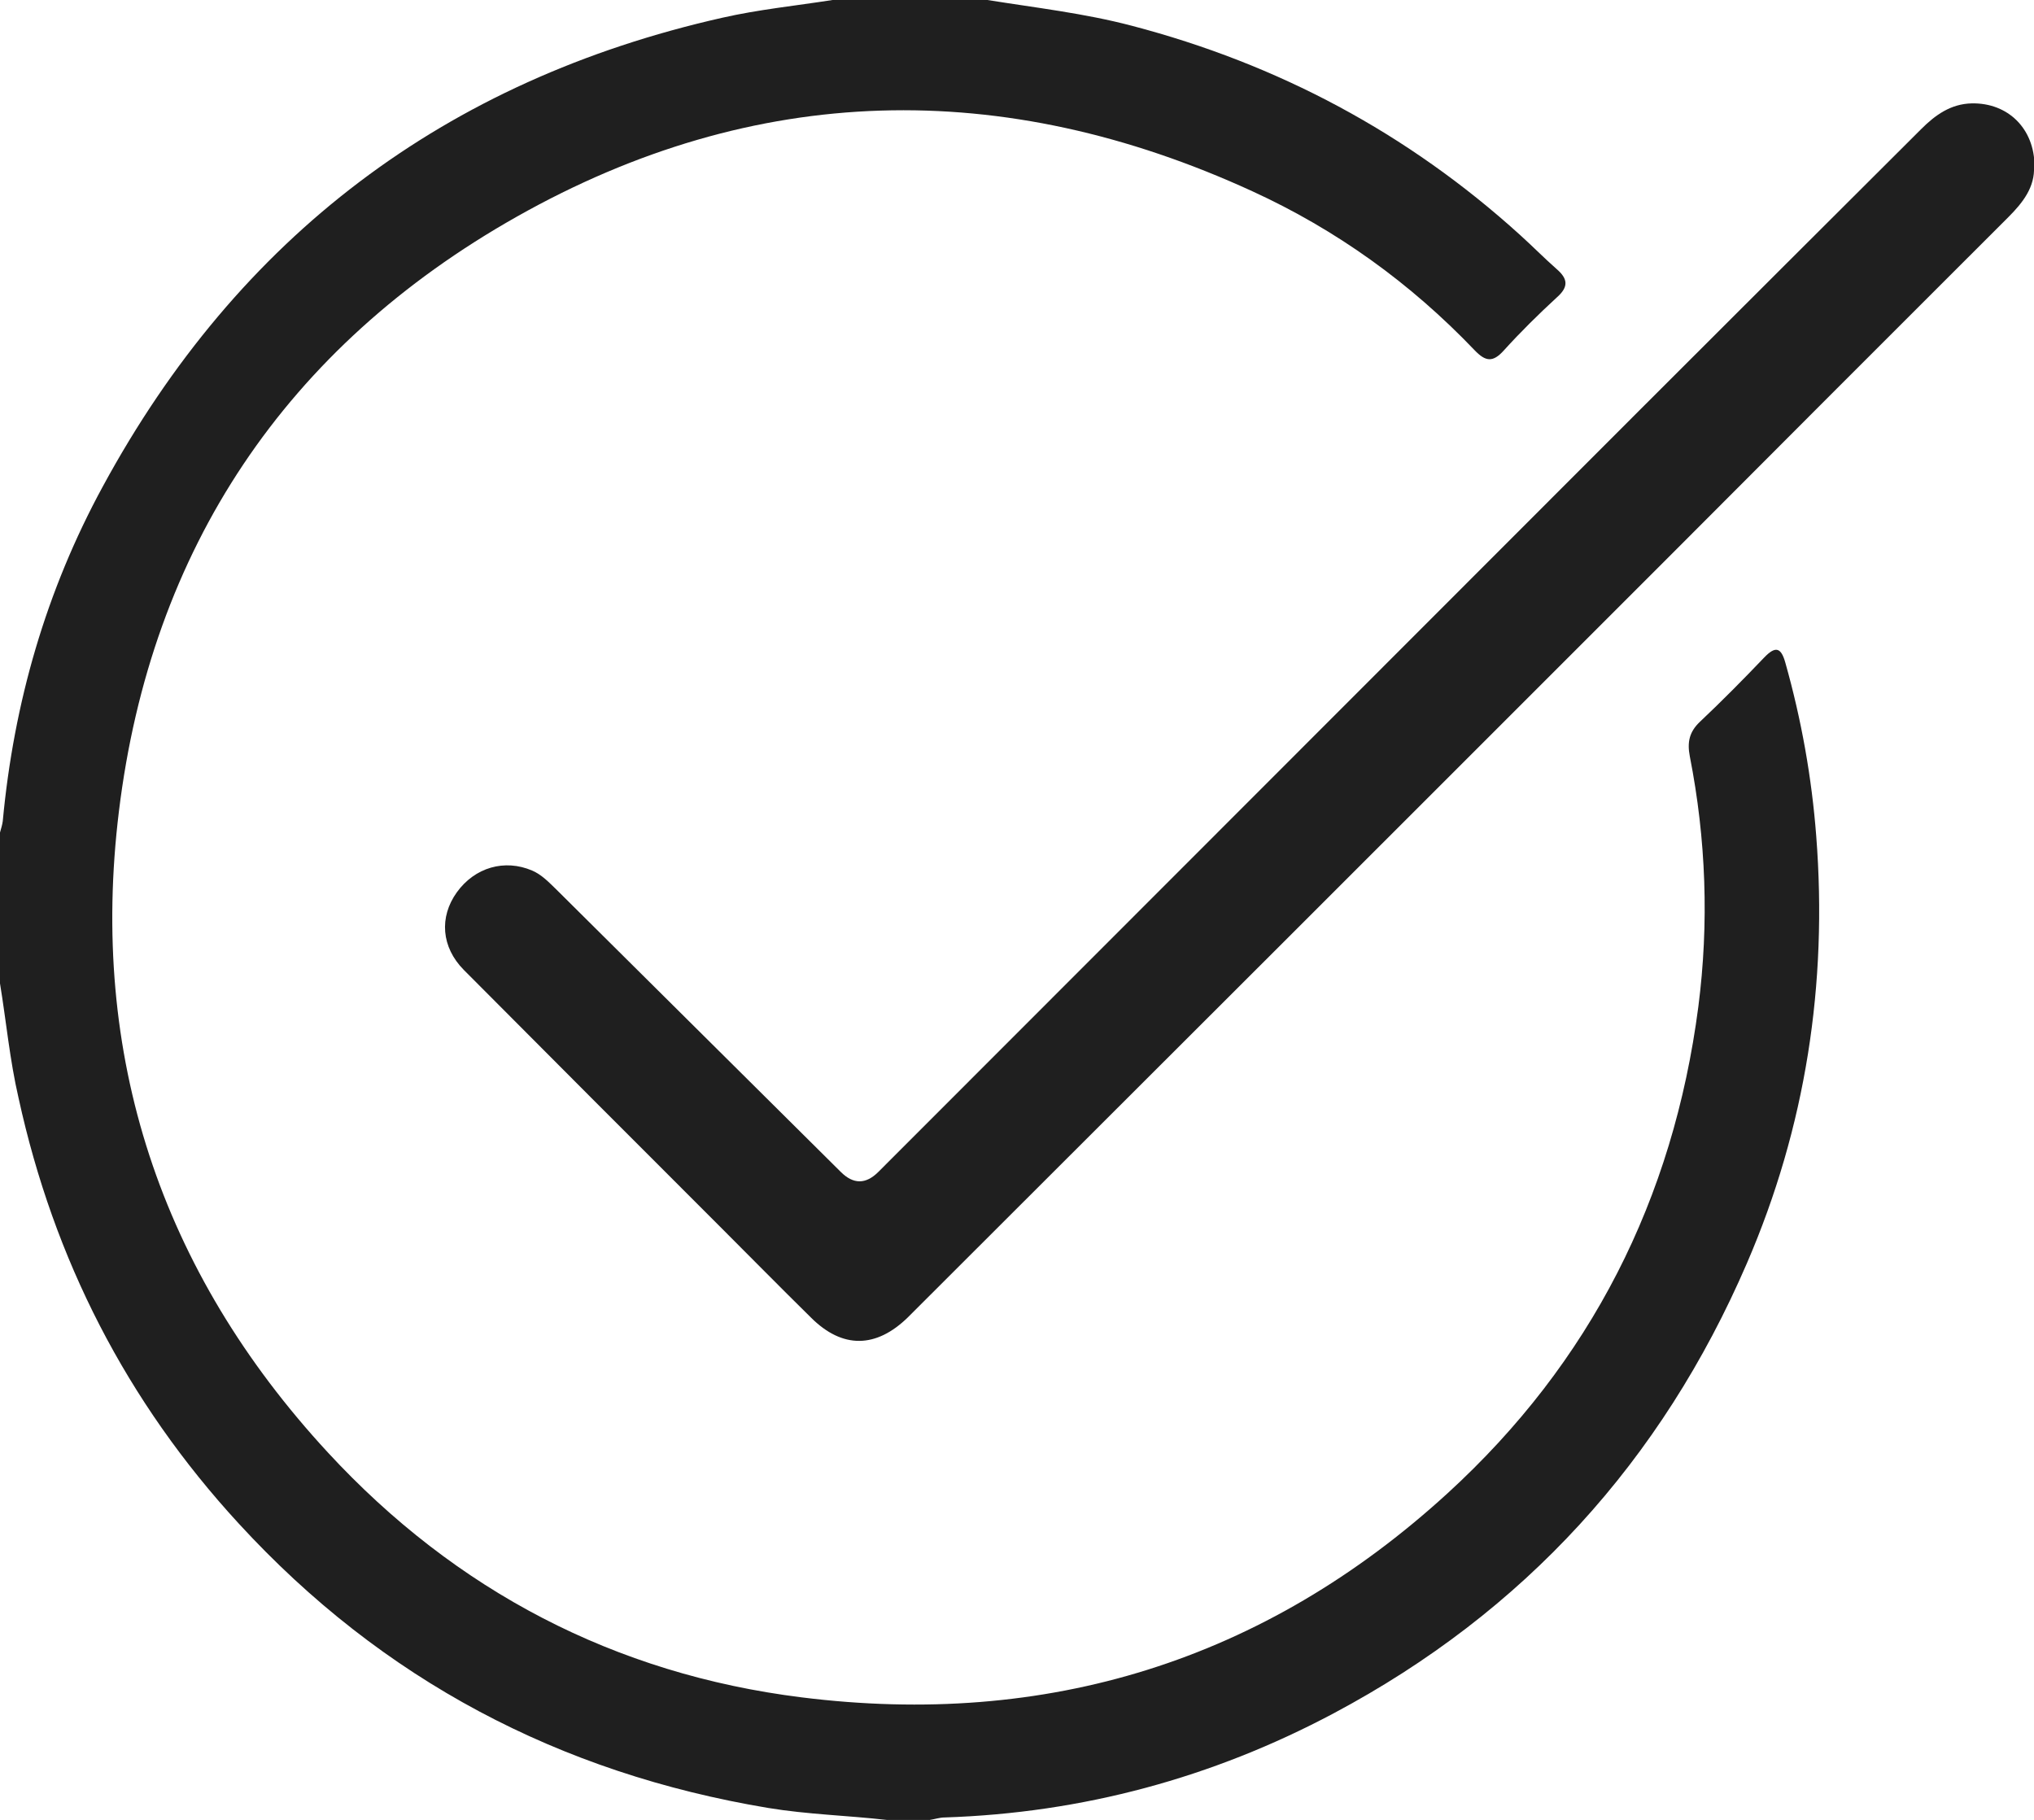
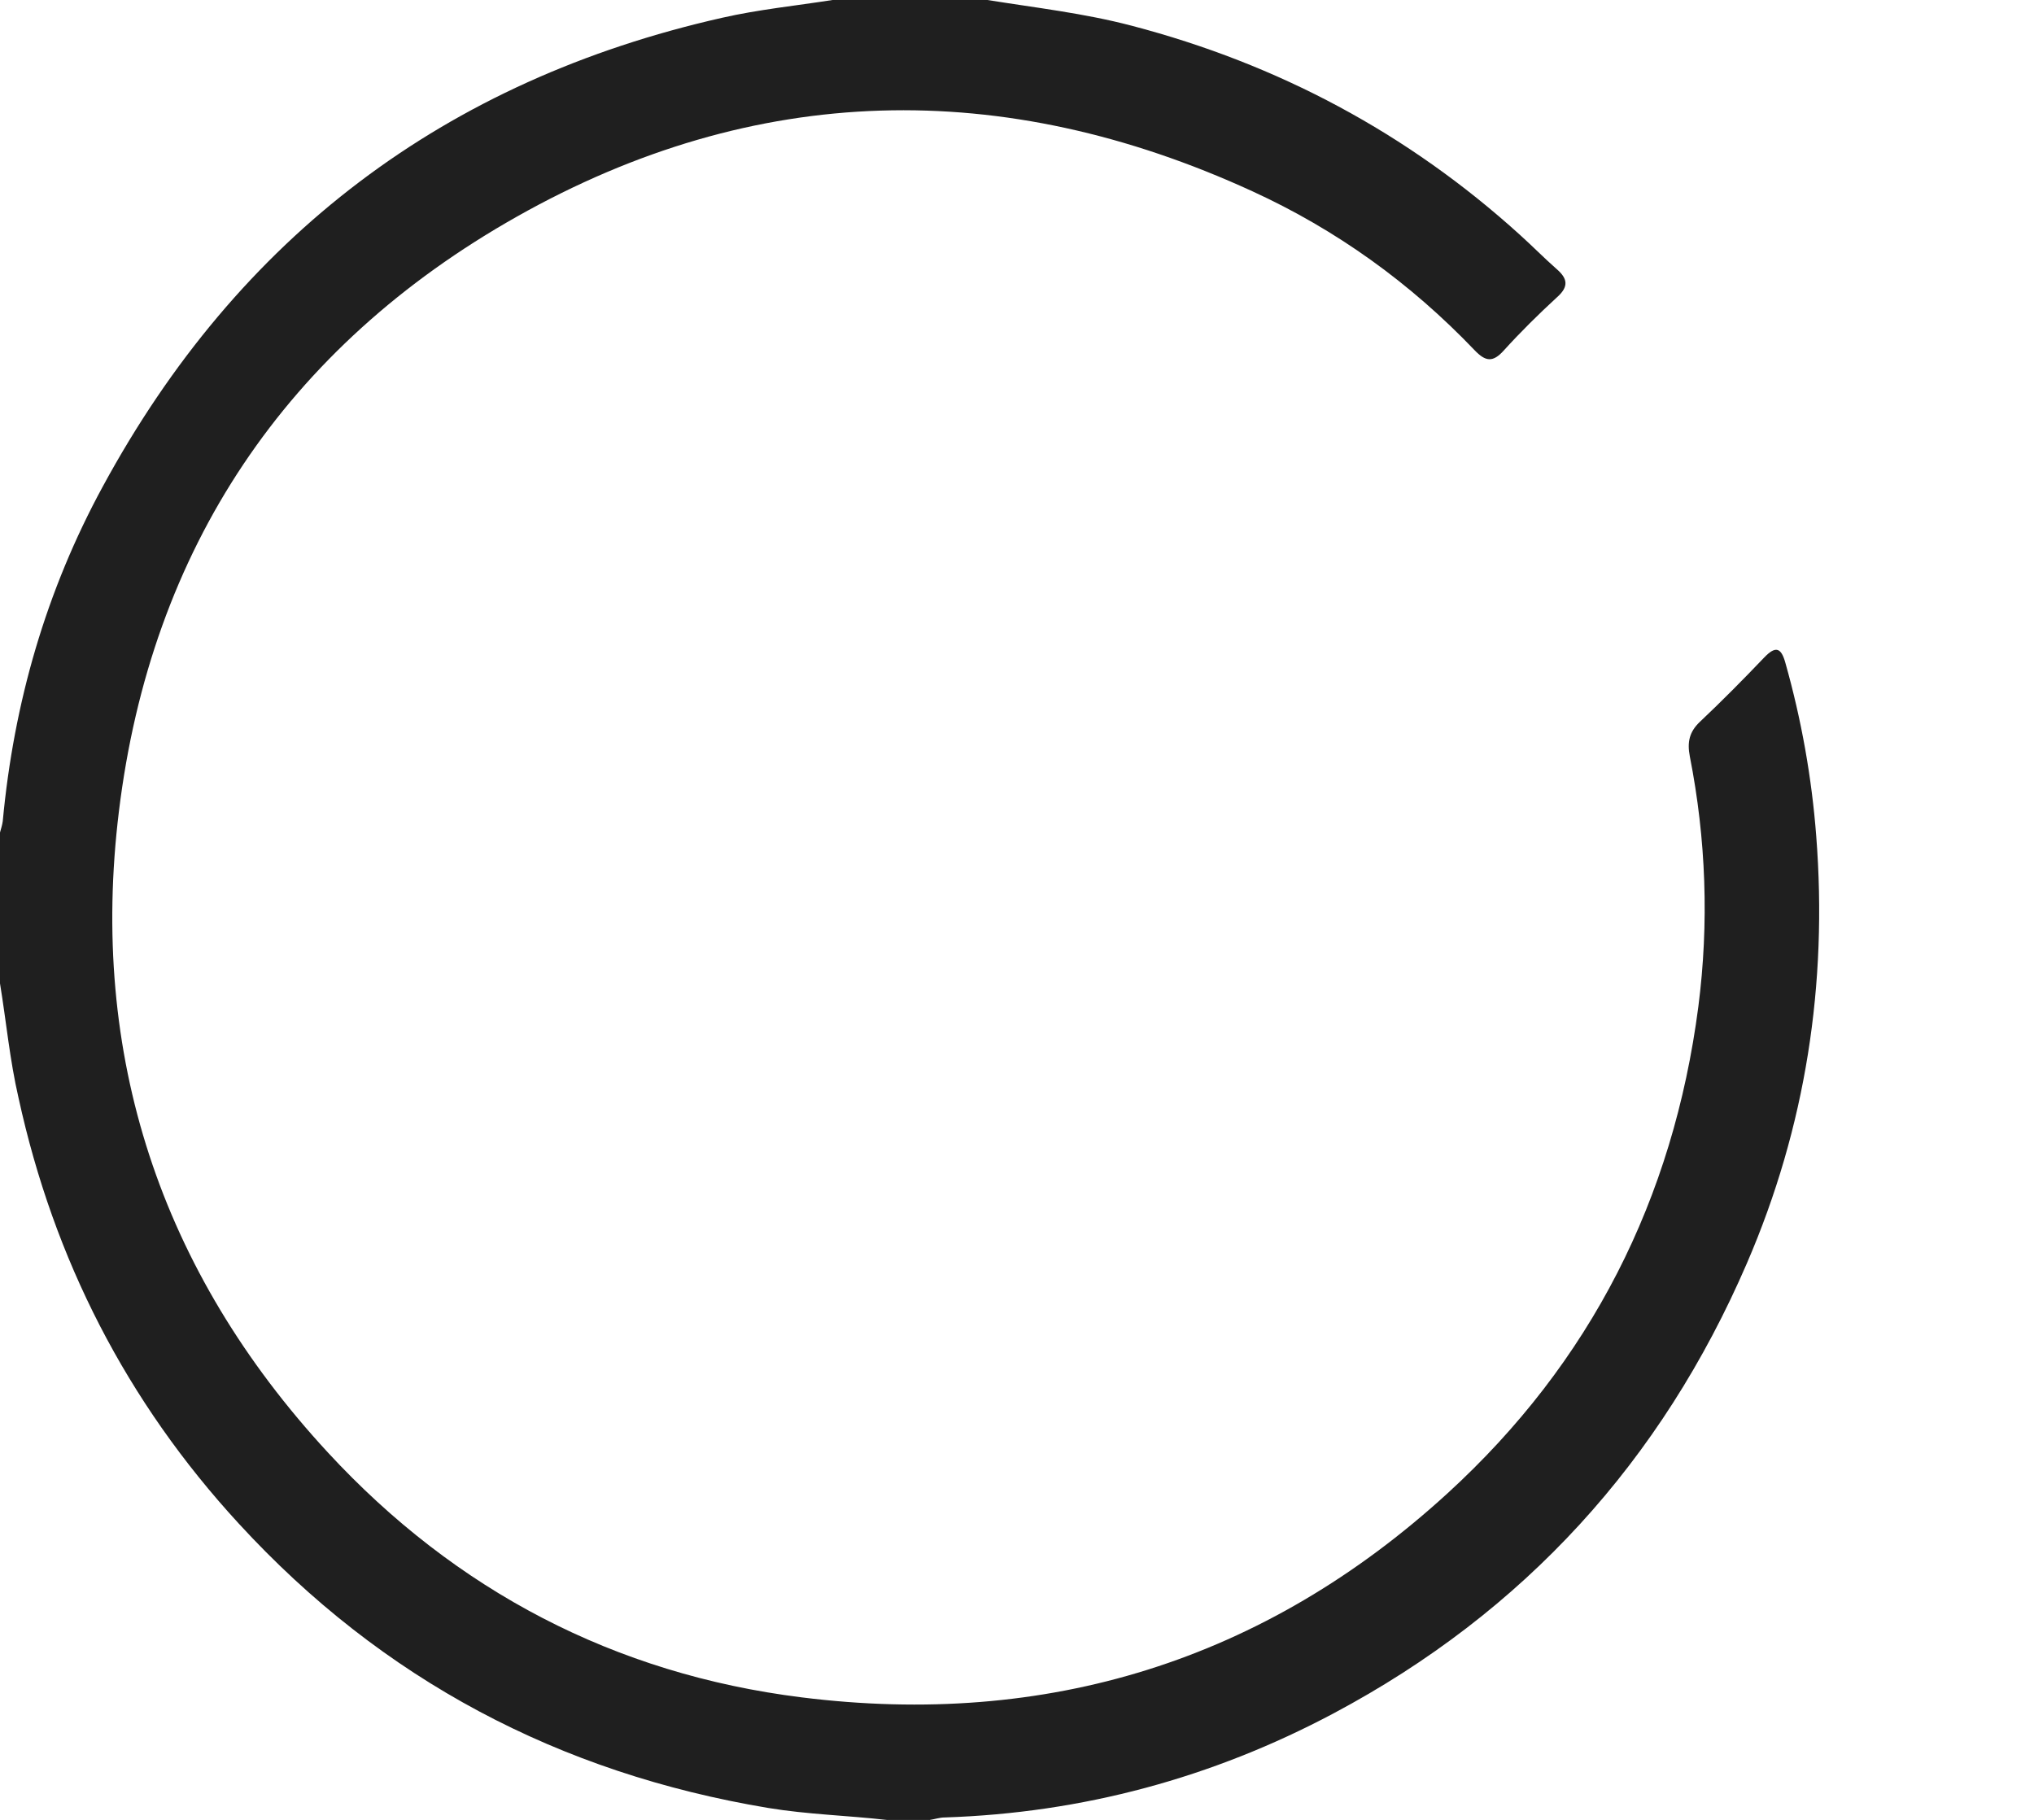
<svg xmlns="http://www.w3.org/2000/svg" id="Ebene_2" viewBox="0 0 81.26 72.71">
  <defs>
    <style>.cls-1{fill:#1f1f1f;stroke-width:0px;}</style>
  </defs>
  <g id="Ebene_1-2">
    <g id="mmoGXV.tif">
      <path class="cls-1" d="M39.45,0c1.93.31,3.87.53,5.77,1.03,5.84,1.53,11.02,4.29,15.5,8.35.5.45.97.93,1.47,1.37.44.38.49.7.02,1.12-.74.68-1.46,1.39-2.13,2.13-.44.49-.73.45-1.17-.01-2.56-2.68-5.52-4.81-8.88-6.35-9.96-4.57-19.86-4.36-29.39,1.02-9.21,5.2-14.61,13.26-15.89,23.76-1.19,9.73,1.65,18.36,8.35,25.61,5.11,5.53,11.47,8.85,18.91,9.78,9.8,1.23,18.49-1.45,25.82-8.15,5.72-5.23,9.02-11.76,10.02-19.44.43-3.34.31-6.69-.34-10-.11-.57-.02-.98.4-1.38.88-.83,1.73-1.69,2.57-2.57.46-.48.68-.4.85.22.64,2.27,1.05,4.57,1.23,6.91.46,5.91-.42,11.63-2.77,17.07-3.41,7.9-8.9,13.93-16.51,17.98-4.85,2.58-10.04,3.98-15.54,4.16-.2,0-.4.07-.6.1h-1.7c-1.58-.18-3.18-.22-4.75-.48-8.34-1.39-15.42-5.12-21.15-11.36-4.48-4.87-7.39-10.55-8.8-17.01C.39,42.35.25,40.81,0,39.29,0,37.28,0,35.27,0,33.26c.04-.15.09-.3.11-.45.44-4.73,1.73-9.21,4-13.38C9.52,9.46,17.78,3.21,28.85.71c1.45-.33,2.94-.48,4.41-.71,2.06,0,4.13,0,6.19,0Z" />
-       <path class="cls-1" d="M81.26,6.65c.04.82-.44,1.44-1.02,2.02-4.58,4.57-9.15,9.15-13.72,13.73-9.97,9.97-19.94,19.94-29.92,29.9-.11.11-.22.22-.33.33-1.27,1.24-2.61,1.26-3.86.02-1.23-1.21-2.44-2.44-3.66-3.66-3.41-3.41-6.82-6.82-10.22-10.24-.9-.91-.99-2.11-.28-3.1.72-1,1.91-1.34,3.01-.87.39.17.67.47.97.76,3.79,3.76,7.57,7.52,11.36,11.28q.75.75,1.5,0c10.15-10.16,20.3-20.31,30.45-30.47,3.74-3.74,7.48-7.47,11.22-11.2.56-.56,1.18-1,2.01-1.02,1.45-.03,2.51,1.01,2.51,2.51Z" />
    </g>
  </g>
</svg>